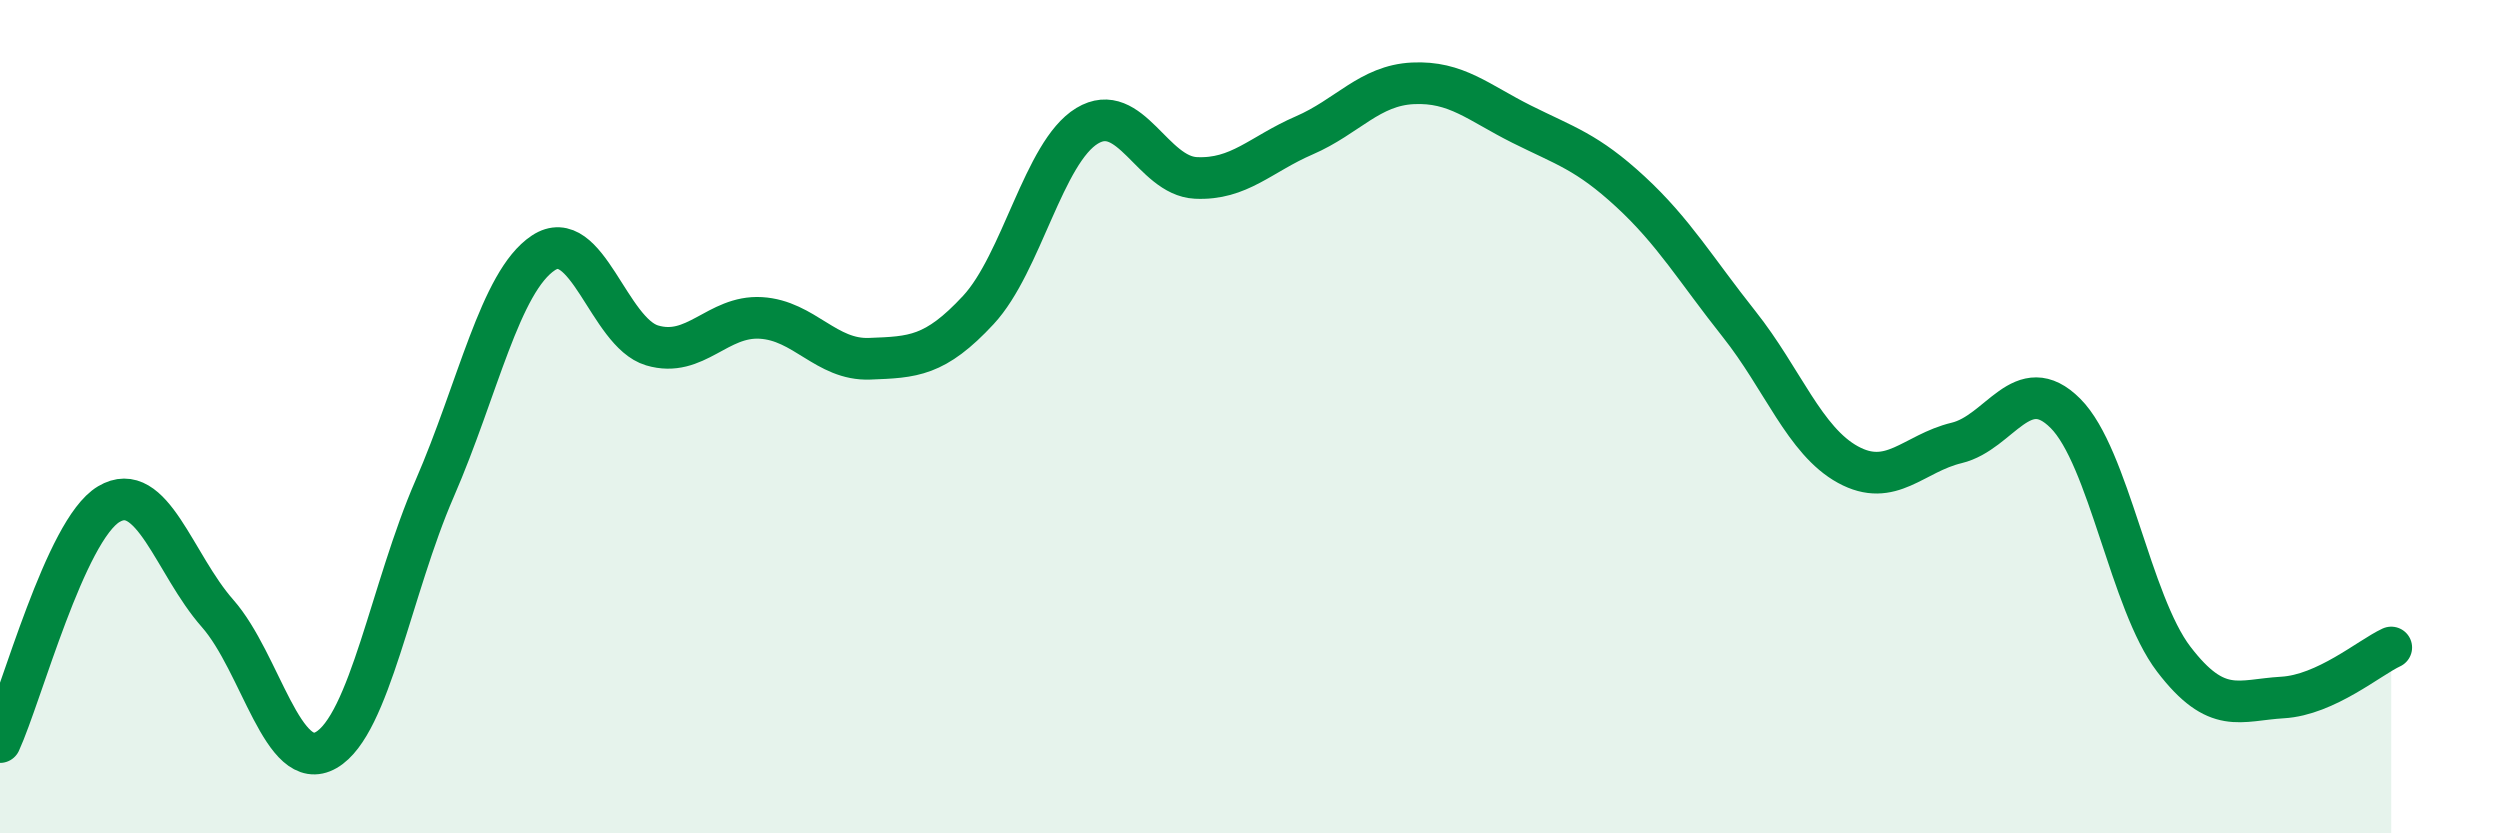
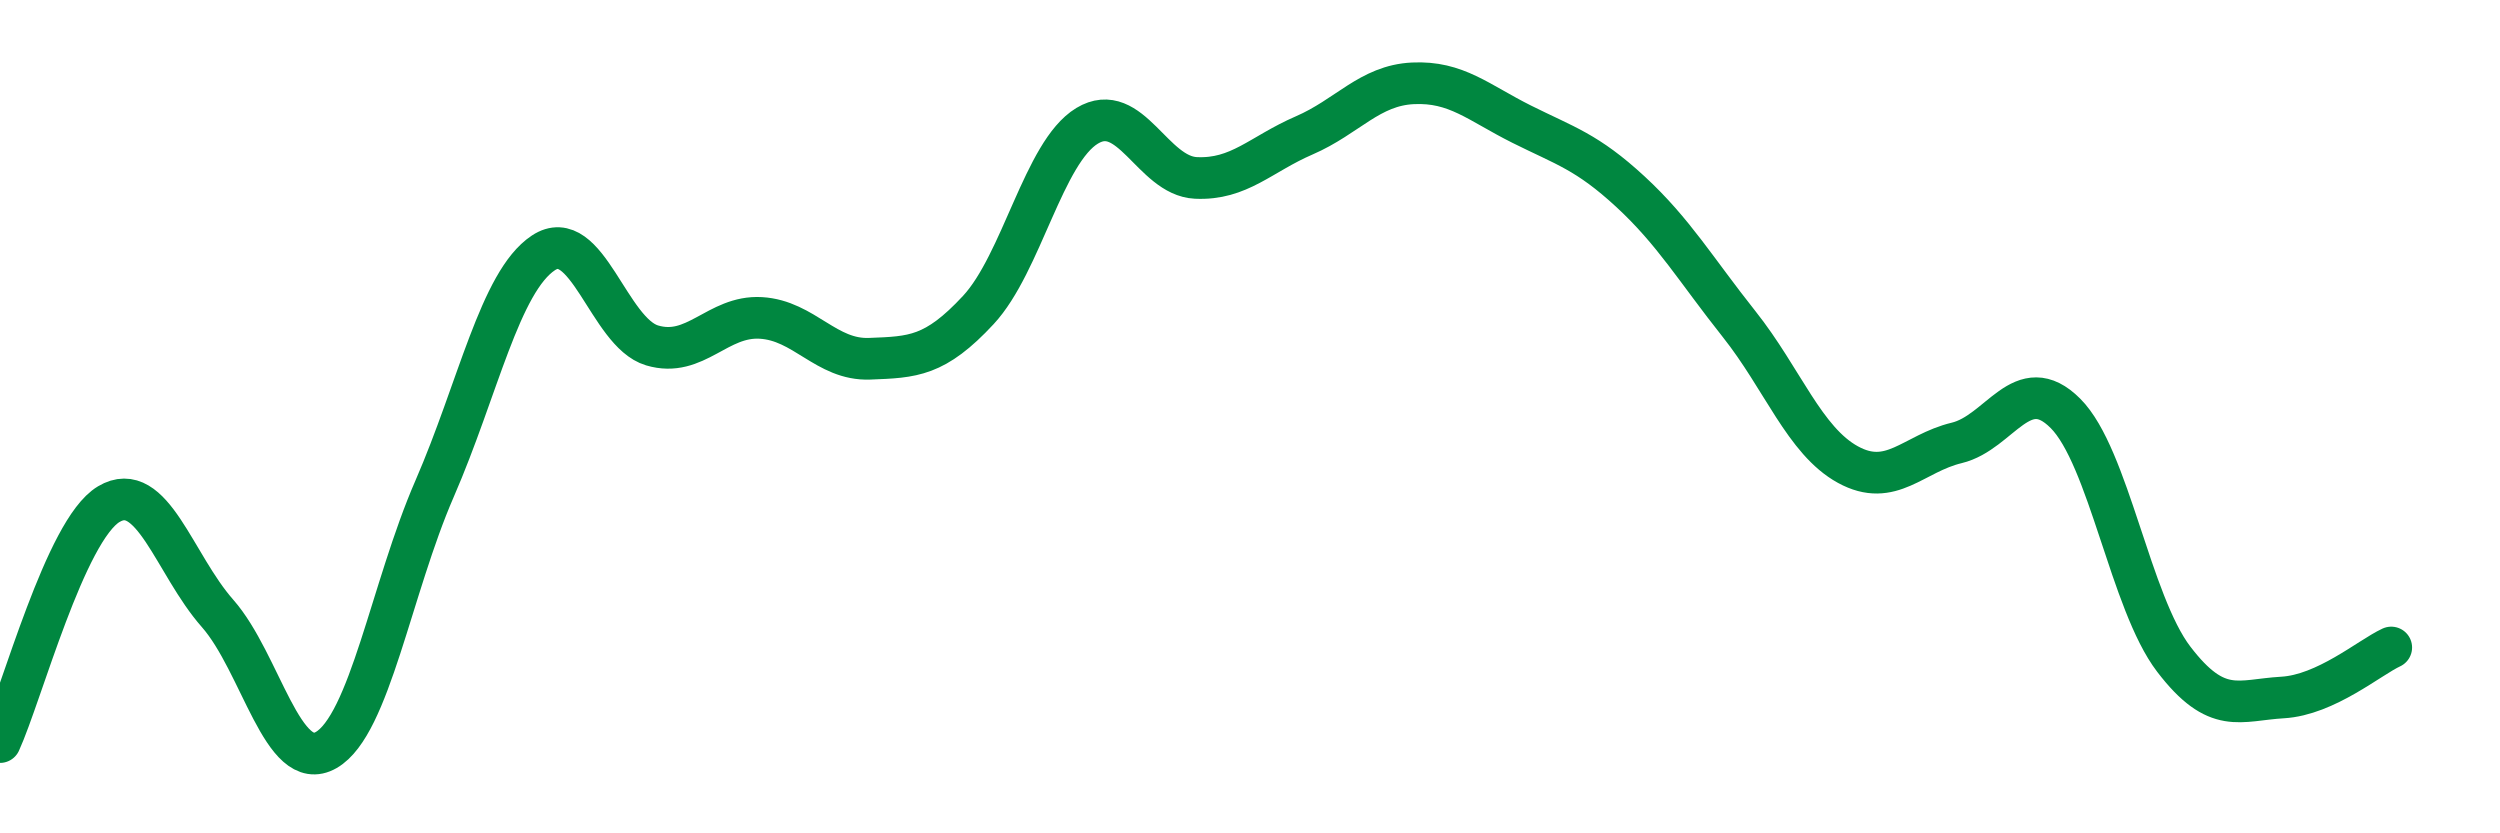
<svg xmlns="http://www.w3.org/2000/svg" width="60" height="20" viewBox="0 0 60 20">
-   <path d="M 0,17.81 C 0.52,16.67 1.57,12.72 2.61,12.1 C 3.65,11.48 4.18,13.54 5.22,14.72 C 6.26,15.9 6.79,18.6 7.83,18 C 8.87,17.4 9.39,14.12 10.43,11.73 C 11.47,9.34 12,6.76 13.04,6.07 C 14.08,5.38 14.61,7.98 15.65,8.29 C 16.69,8.6 17.22,7.57 18.26,7.63 C 19.3,7.69 19.83,8.65 20.87,8.61 C 21.91,8.57 22.44,8.56 23.48,7.44 C 24.52,6.32 25.05,3.65 26.09,3.02 C 27.13,2.39 27.66,4.22 28.7,4.27 C 29.74,4.32 30.26,3.7 31.3,3.25 C 32.34,2.8 32.87,2.05 33.91,2 C 34.95,1.95 35.48,2.46 36.52,2.98 C 37.56,3.5 38.09,3.64 39.13,4.6 C 40.17,5.56 40.7,6.47 41.74,7.78 C 42.78,9.09 43.31,10.58 44.35,11.15 C 45.39,11.72 45.92,10.88 46.96,10.63 C 48,10.38 48.53,8.88 49.57,9.92 C 50.61,10.96 51.13,14.46 52.17,15.82 C 53.21,17.18 53.74,16.8 54.78,16.74 C 55.82,16.68 56.87,15.78 57.39,15.54L57.39 20L0 20Z" fill="#008740" opacity="0.1" stroke-linecap="round" stroke-linejoin="round" />
  <path d="M 0,17.81 C 0.52,16.67 1.57,12.72 2.61,12.1 C 3.65,11.48 4.18,13.54 5.22,14.72 C 6.26,15.9 6.79,18.6 7.83,18 C 8.87,17.4 9.39,14.12 10.43,11.73 C 11.47,9.34 12,6.76 13.04,6.07 C 14.08,5.38 14.61,7.98 15.65,8.29 C 16.69,8.6 17.22,7.57 18.26,7.63 C 19.3,7.69 19.83,8.65 20.87,8.61 C 21.91,8.57 22.44,8.56 23.48,7.44 C 24.52,6.32 25.05,3.65 26.09,3.02 C 27.13,2.39 27.66,4.22 28.7,4.27 C 29.74,4.32 30.26,3.7 31.3,3.25 C 32.34,2.8 32.87,2.05 33.91,2 C 34.95,1.95 35.48,2.46 36.52,2.98 C 37.56,3.5 38.09,3.64 39.13,4.6 C 40.17,5.56 40.7,6.47 41.74,7.78 C 42.78,9.09 43.31,10.58 44.35,11.15 C 45.39,11.72 45.92,10.88 46.96,10.63 C 48,10.38 48.53,8.88 49.57,9.92 C 50.61,10.96 51.13,14.46 52.17,15.82 C 53.21,17.18 53.74,16.8 54.78,16.74 C 55.82,16.68 56.87,15.78 57.39,15.54" stroke="#008740" stroke-width="1" fill="none" stroke-linecap="round" stroke-linejoin="round" />
</svg>